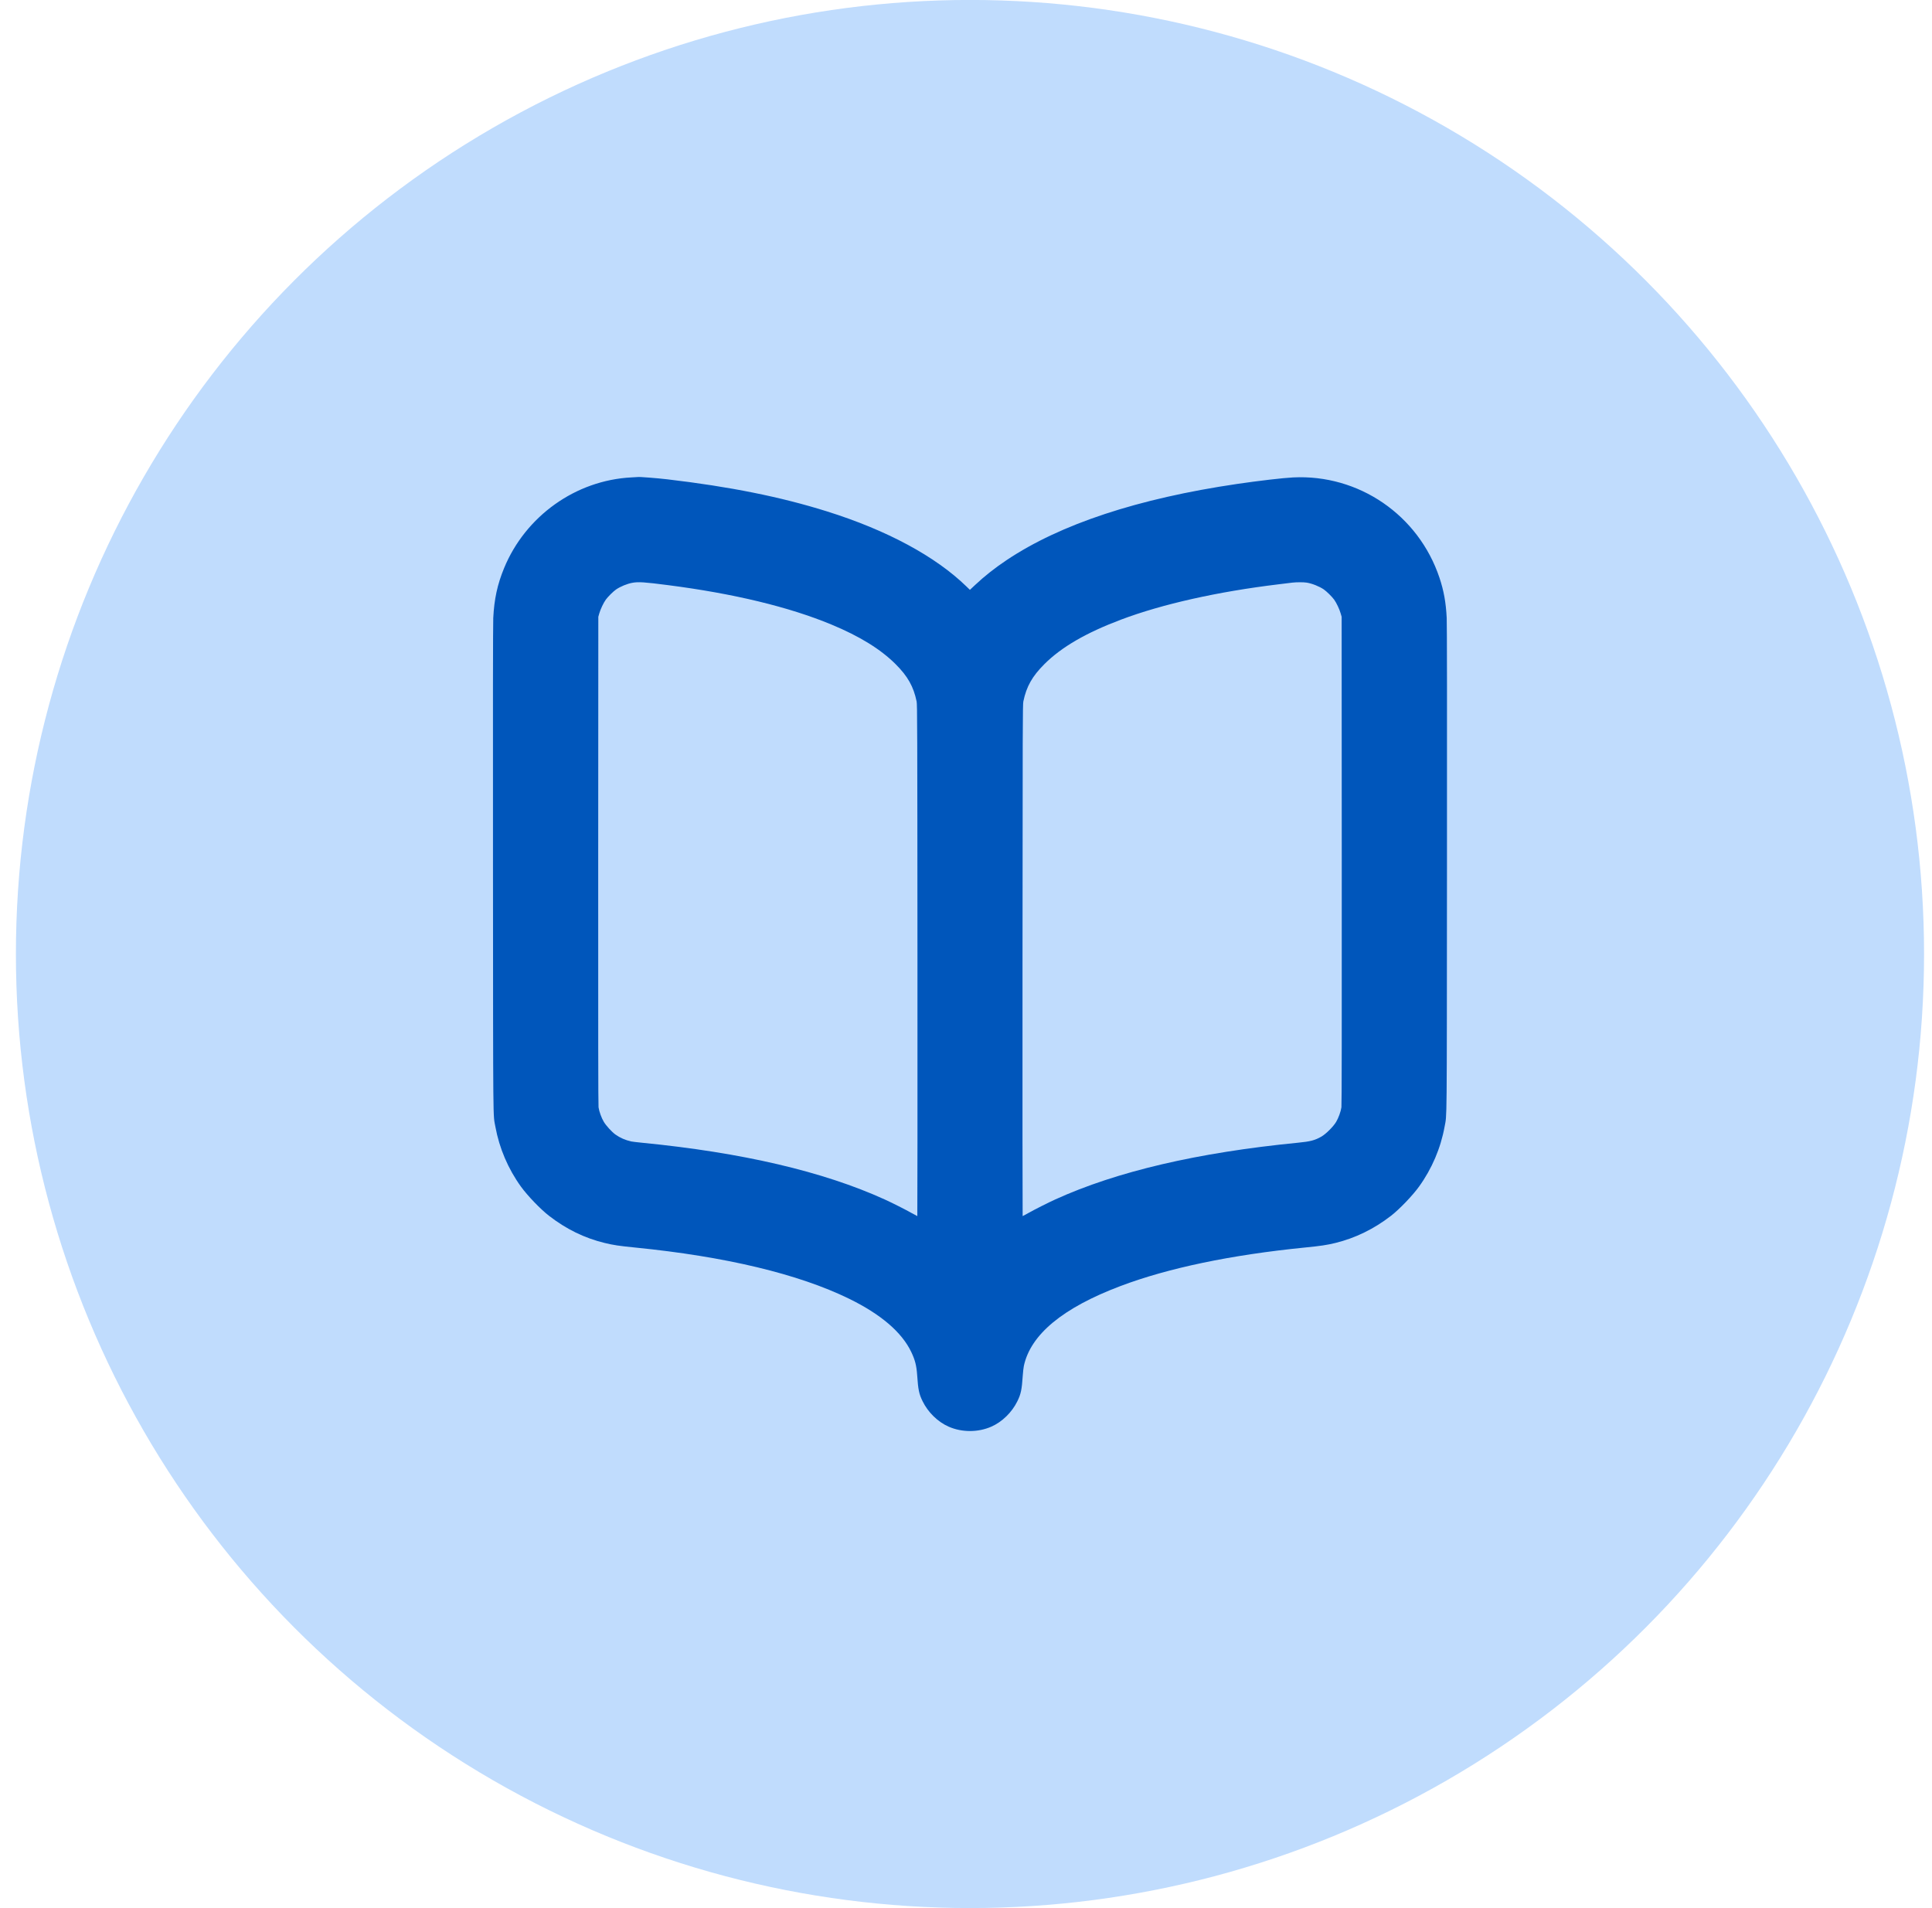
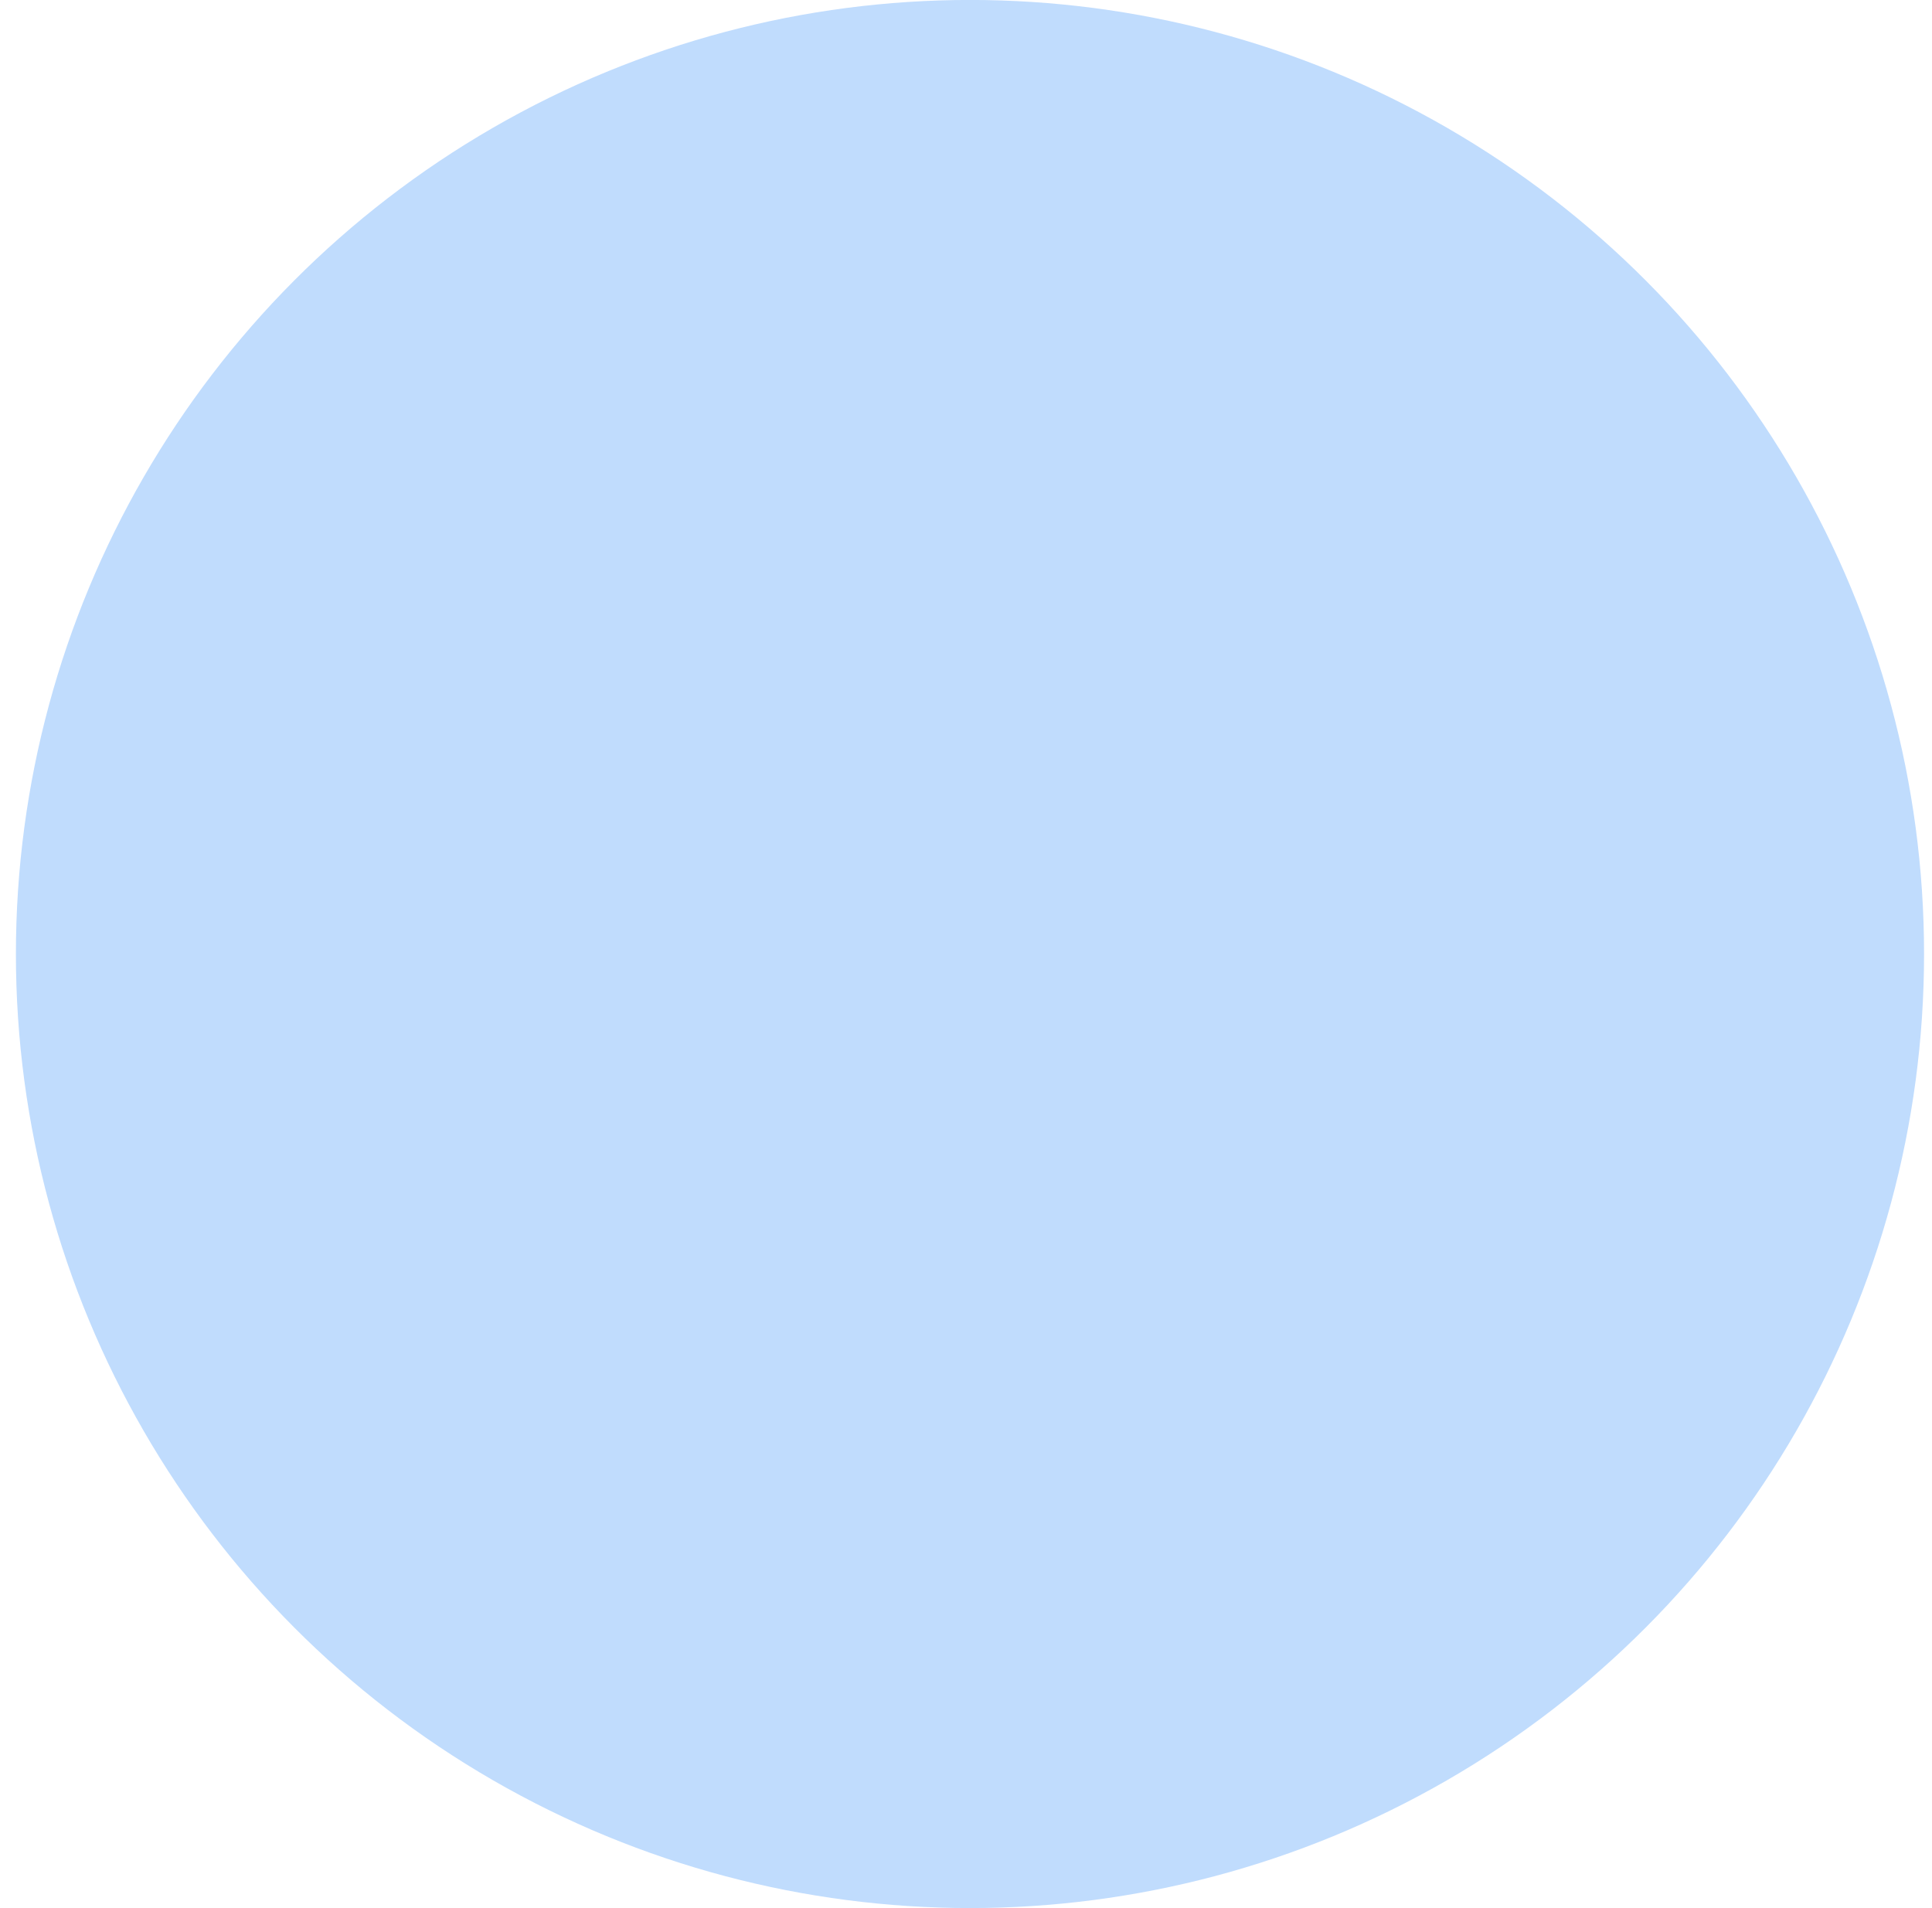
<svg xmlns="http://www.w3.org/2000/svg" width="81" height="80" viewBox="0 0 81 80" fill="none">
  <circle cx="40.667" cy="39.998" r="40" fill="#C0DCFD" />
  <g clip-path="url(#clip0_7091_46839)">
-     <path fill-rule="evenodd" clip-rule="evenodd" d="M26.473 20.016C24.139 20.135 22.034 21.634 21.134 23.82C20.854 24.498 20.719 25.121 20.68 25.912C20.668 26.159 20.664 29.625 20.669 36.432C20.675 47.525 20.668 46.68 20.77 47.243C20.933 48.138 21.302 49.003 21.839 49.748C22.114 50.129 22.663 50.701 23.02 50.976C23.744 51.536 24.504 51.907 25.351 52.113C25.711 52.201 25.954 52.238 26.632 52.305C30.417 52.682 33.476 53.414 35.596 54.45C36.934 55.104 37.81 55.855 38.207 56.688C38.366 57.022 38.426 57.261 38.453 57.658C38.494 58.267 38.531 58.445 38.68 58.748C38.908 59.214 39.317 59.614 39.771 59.814C40.326 60.059 41.008 60.059 41.563 59.814C42.017 59.614 42.426 59.214 42.654 58.748C42.803 58.445 42.84 58.267 42.881 57.658C42.891 57.513 42.911 57.337 42.926 57.267C43.21 55.949 44.561 54.832 46.975 53.92C48.974 53.164 51.608 52.614 54.702 52.305C55.379 52.238 55.622 52.201 55.983 52.114C56.816 51.911 57.608 51.525 58.315 50.977C58.672 50.7 59.221 50.129 59.495 49.748C60.032 49.004 60.402 48.137 60.564 47.243C60.666 46.68 60.658 47.525 60.665 36.432C60.67 29.622 60.666 26.16 60.654 25.912C60.621 25.26 60.534 24.774 60.351 24.224C59.471 21.594 56.967 19.877 54.21 20.017C53.792 20.038 52.764 20.158 51.873 20.289C47.711 20.901 44.457 21.976 42.205 23.482C41.714 23.81 41.273 24.158 40.881 24.527L40.664 24.73L40.529 24.599C39.228 23.329 37.189 22.23 34.668 21.44C32.726 20.831 30.595 20.403 27.968 20.095C27.548 20.046 26.791 19.987 26.746 20C26.741 20.001 26.618 20.008 26.473 20.016ZM26.509 24.435C26.289 24.476 26.018 24.587 25.832 24.713C25.715 24.792 25.488 25.017 25.399 25.141C25.301 25.278 25.178 25.537 25.125 25.718L25.085 25.859L25.08 36.081C25.077 43.213 25.081 46.34 25.094 46.425C25.121 46.607 25.218 46.872 25.315 47.034C25.416 47.202 25.652 47.459 25.804 47.568C25.998 47.706 26.216 47.801 26.467 47.857C26.511 47.867 26.713 47.891 26.915 47.911C31.111 48.321 34.513 49.116 37.09 50.288C37.391 50.424 37.982 50.723 38.227 50.862C38.349 50.931 38.453 50.987 38.459 50.987C38.465 50.987 38.468 46.164 38.465 40.269C38.46 30.341 38.457 29.54 38.43 29.41C38.3 28.783 38.058 28.354 37.548 27.845C36.919 27.218 36.047 26.679 34.858 26.185C33.084 25.448 30.759 24.887 28.011 24.533C27.014 24.404 26.763 24.388 26.509 24.435ZM54.175 24.428C54.107 24.437 53.85 24.468 53.604 24.498C51.053 24.806 48.73 25.327 47.004 25.977C45.532 26.532 44.504 27.128 43.786 27.845C43.276 28.354 43.034 28.783 42.904 29.41C42.877 29.54 42.874 30.341 42.869 40.269C42.866 46.164 42.869 50.987 42.875 50.987C42.88 50.987 42.985 50.931 43.107 50.862C43.352 50.723 43.943 50.424 44.244 50.288C46.824 49.114 50.22 48.321 54.421 47.91C54.938 47.86 55.131 47.809 55.406 47.65C55.597 47.538 55.9 47.235 56.019 47.036C56.117 46.871 56.213 46.606 56.24 46.425C56.253 46.34 56.257 43.213 56.254 36.081L56.249 25.859L56.208 25.718C56.156 25.538 56.034 25.279 55.935 25.141C55.849 25.02 55.621 24.796 55.502 24.713C55.312 24.584 55.007 24.462 54.782 24.427C54.648 24.406 54.351 24.407 54.175 24.428Z" fill="#0056BB" />
-   </g>
+     </g>
  <defs>
    <clipPath id="clip0_7091_46839">
-       <rect width="40" height="40" fill="white" transform="translate(20.667 19.998)" />
-     </clipPath>
+       </clipPath>
  </defs>
</svg>